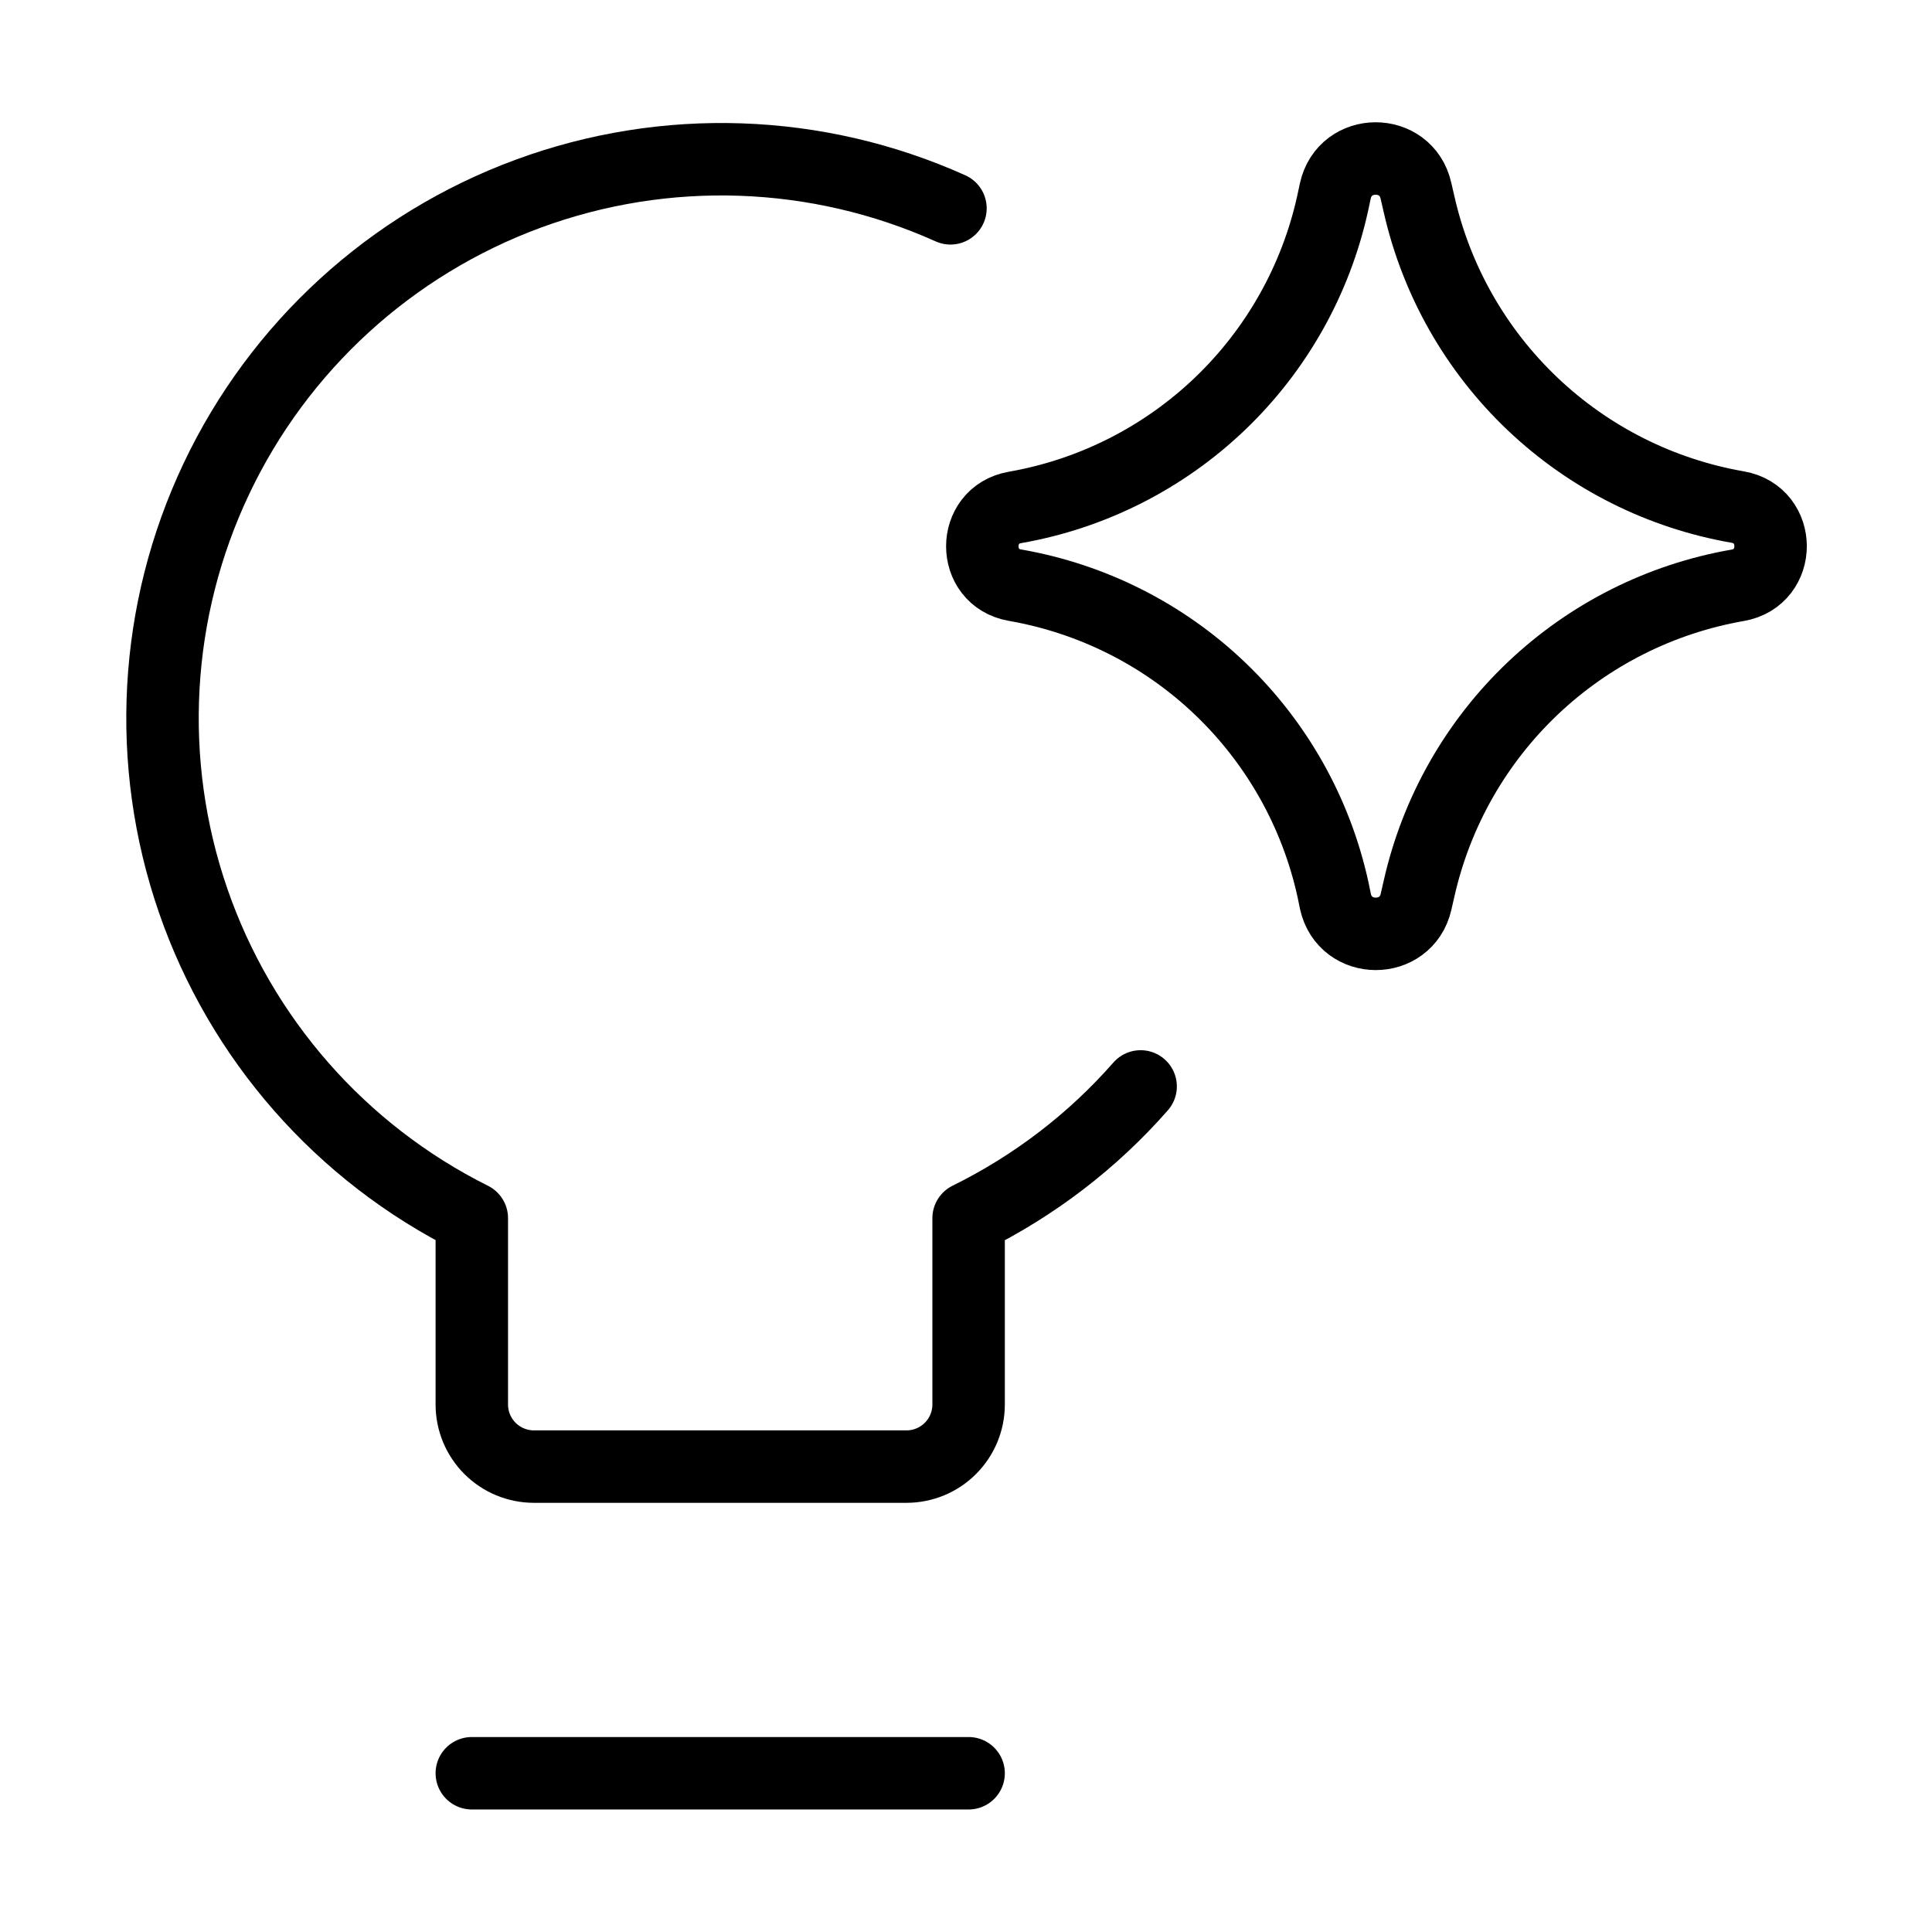
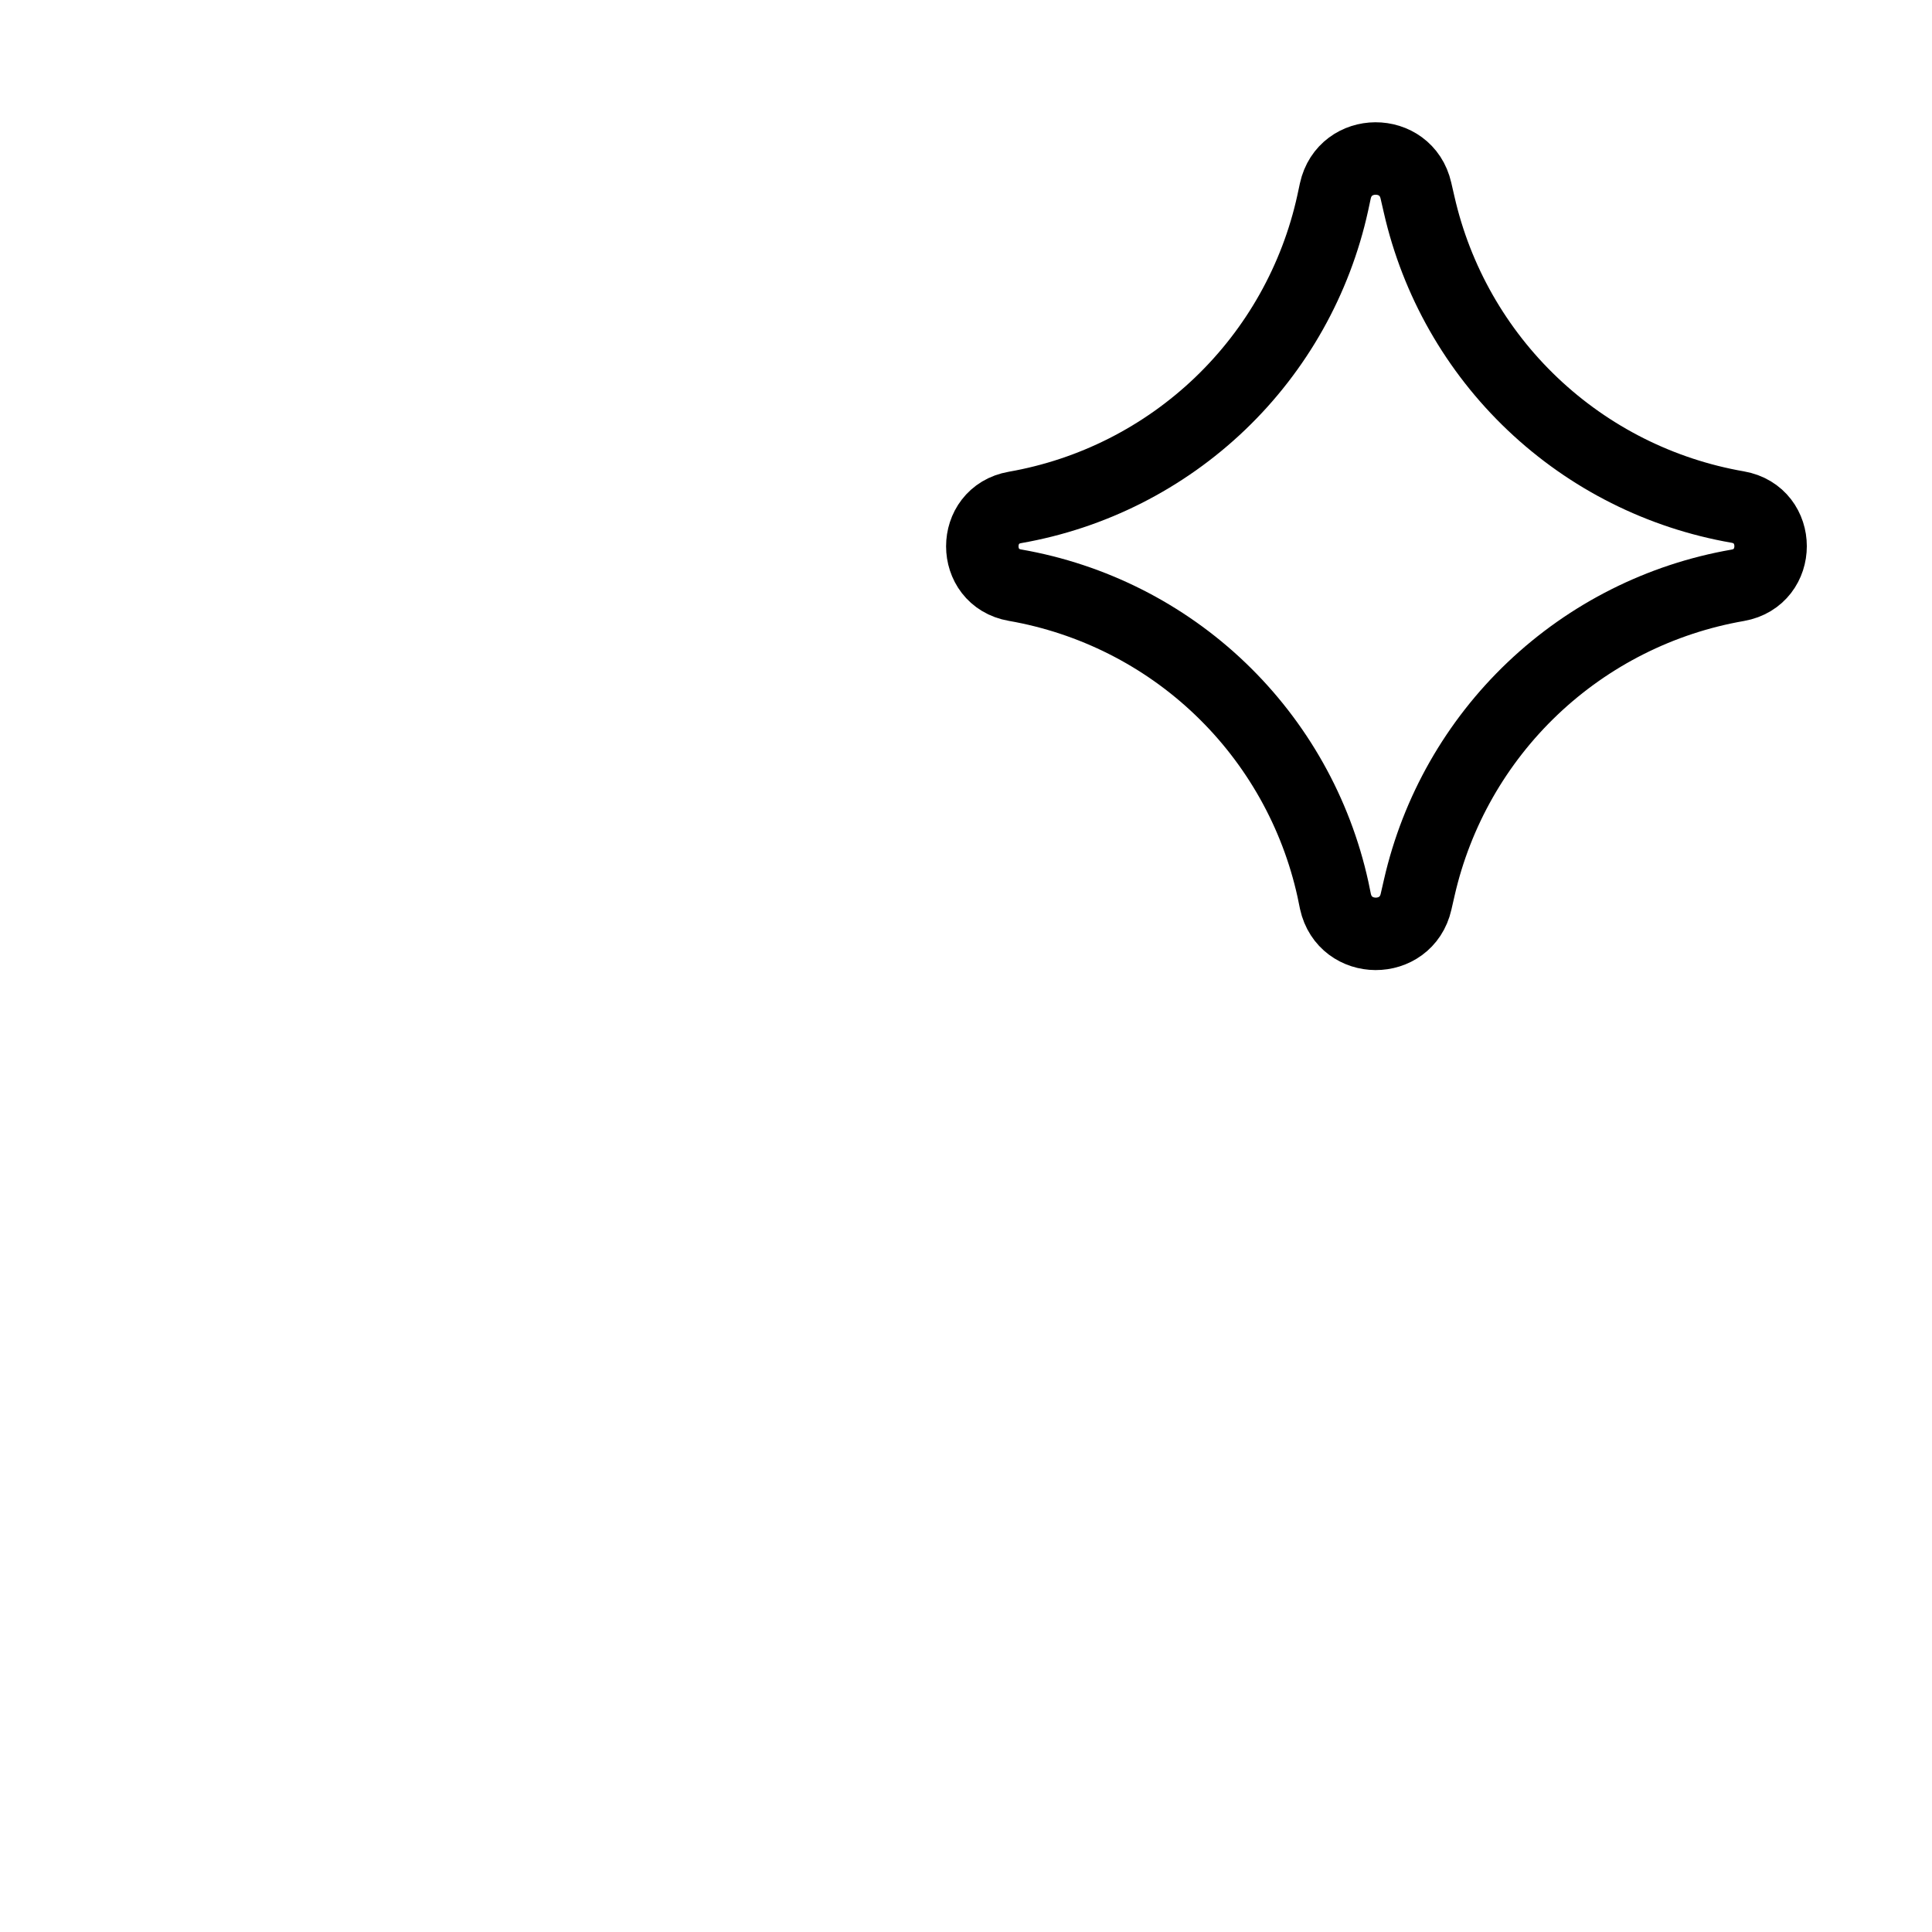
<svg xmlns="http://www.w3.org/2000/svg" width="120" height="120" viewBox="0 0 120 120" fill="none">
-   <path d="M70.846 67.48C67.868 70.874 64.243 73.651 60.162 75.664V87.236C60.162 88.259 59.755 89.24 59.032 89.963C58.309 90.687 57.327 91.093 56.304 91.093H33.162C32.139 91.093 31.158 90.687 30.434 89.963C29.711 89.24 29.305 88.259 29.305 87.236V75.664C21.176 71.607 14.962 64.525 11.996 55.939C9.03 47.352 9.548 37.945 13.439 29.736C17.33 21.527 24.284 15.17 32.809 12.03C41.333 8.89 50.749 9.216 59.035 12.94M29.305 110.14H60.162" stroke="black" stroke-width="4.5" stroke-linecap="round" stroke-linejoin="round" />
  <path d="M63.044 36.346C60.336 35.876 60.336 31.988 63.044 31.517C67.836 30.679 72.271 28.434 75.785 25.069C79.299 21.703 81.733 17.369 82.777 12.617L82.939 11.861C83.525 9.184 87.336 9.169 87.945 11.838L88.146 12.71C89.223 17.443 91.677 21.753 95.198 25.095C98.719 28.438 103.15 30.664 107.933 31.494C110.656 31.972 110.656 35.876 107.933 36.354C103.151 37.185 98.722 39.412 95.202 42.755C91.683 46.097 89.231 50.406 88.153 55.138L87.953 56.01C87.344 58.679 83.533 58.664 82.946 55.987L82.792 55.239C81.747 50.484 79.311 46.148 75.794 42.783C72.278 39.417 67.839 37.182 63.044 36.346Z" stroke="black" stroke-width="4.5" stroke-linecap="round" stroke-linejoin="round" />
</svg>